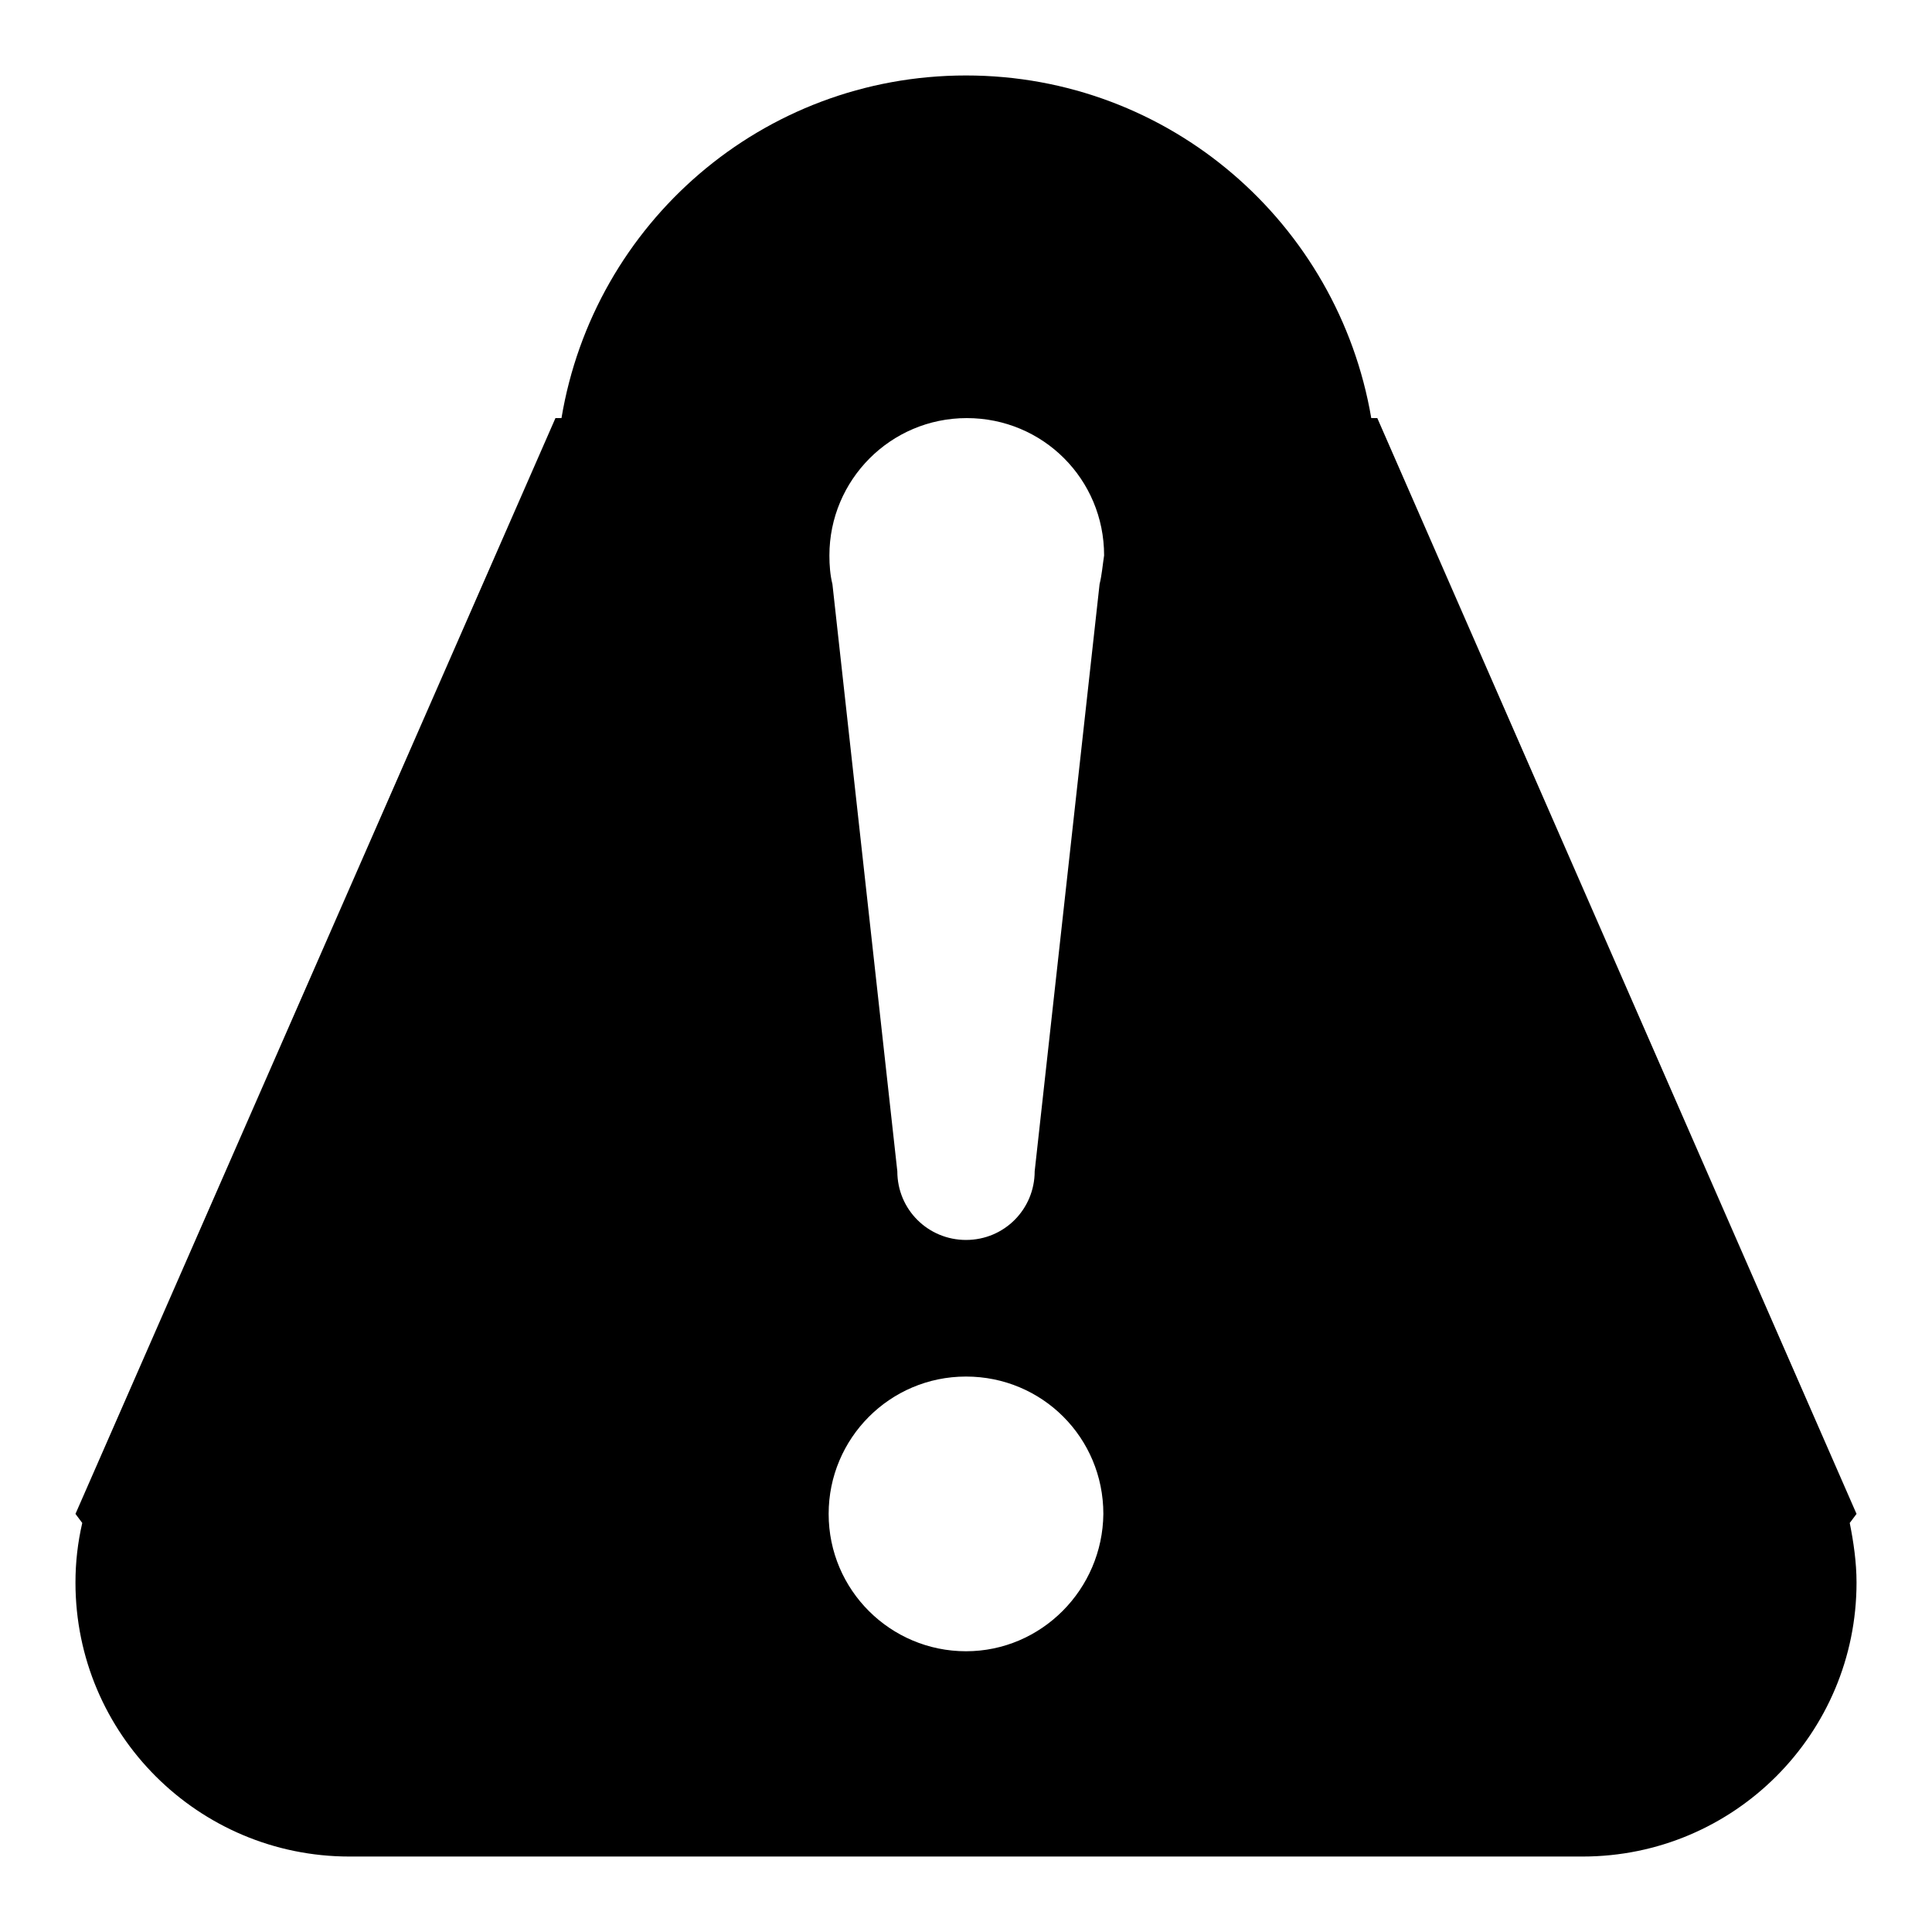
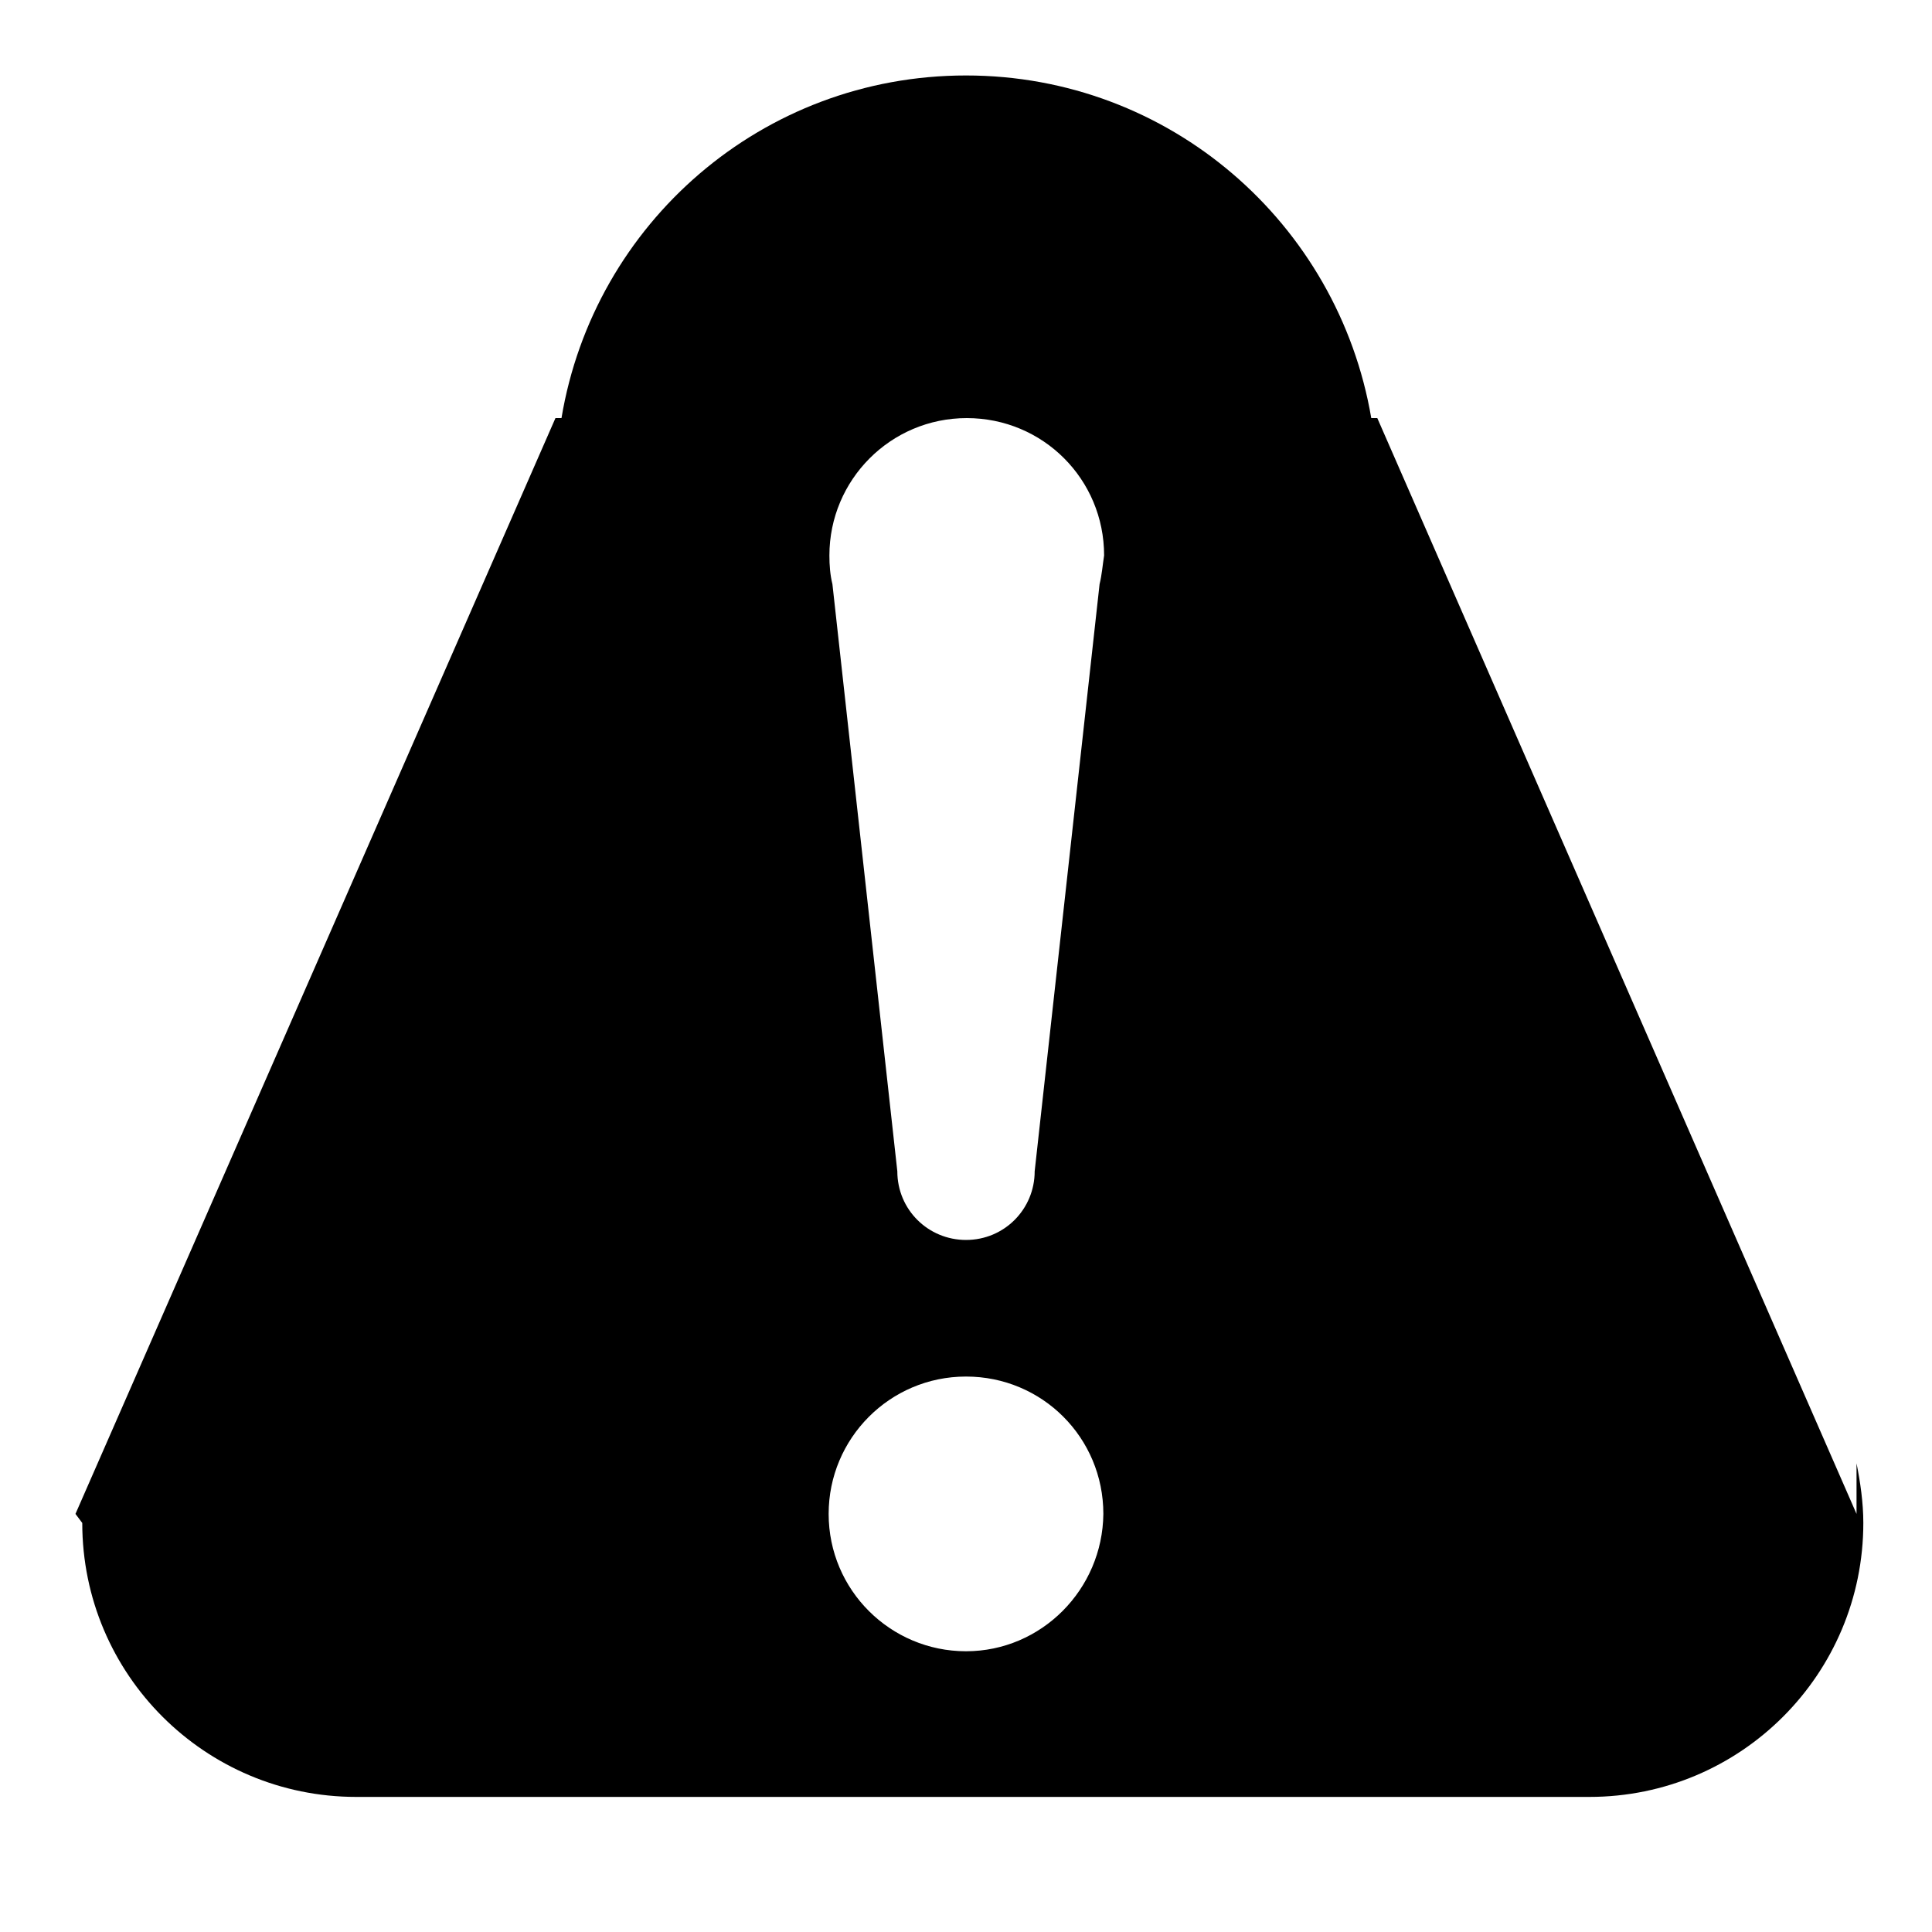
<svg xmlns="http://www.w3.org/2000/svg" version="1.1" x="0px" y="0px" viewBox="0 0 256 256" enable-background="new 0 0 256 256" xml:space="preserve">
  <g>
    <g>
-       <path fill="#000000" d="M246,200.6L182.5,55.4h-0.8C177.3,29.6,155,10,128,10c-27,0-49.3,19.6-53.6,45.4h-0.8L10,200.6l0.9,1.2c-0.6,2.6-0.9,5.2-0.9,7.9c0,20.1,16.3,36.3,36.3,36.3h163.4c20.1,0,36.3-16.3,36.3-36.3c0-2.7-0.4-5.4-0.9-7.9L246,200.6z M128,218.8c-10,0-18.2-8.1-18.2-18.2c0-10,8.1-18.2,18.2-18.2s18.2,8.1,18.2,18.2C146.1,210.6,138,218.8,128,218.8z M145.7,77.4l-8.6,77.8c0,5-4,9.1-9.1,9.1c-5,0-9.1-4-9.1-9.1l-8.6-77.8c-0.3-1.2-0.4-2.5-0.4-3.8c0-10,8.1-18.2,18.2-18.2s18.2,8.1,18.2,18.2C146.1,74.9,146,76.2,145.7,77.4z" />
+       <path fill="#000000" d="M246,200.6L182.5,55.4h-0.8C177.3,29.6,155,10,128,10c-27,0-49.3,19.6-53.6,45.4h-0.8L10,200.6l0.9,1.2c0,20.1,16.3,36.3,36.3,36.3h163.4c20.1,0,36.3-16.3,36.3-36.3c0-2.7-0.4-5.4-0.9-7.9L246,200.6z M128,218.8c-10,0-18.2-8.1-18.2-18.2c0-10,8.1-18.2,18.2-18.2s18.2,8.1,18.2,18.2C146.1,210.6,138,218.8,128,218.8z M145.7,77.4l-8.6,77.8c0,5-4,9.1-9.1,9.1c-5,0-9.1-4-9.1-9.1l-8.6-77.8c-0.3-1.2-0.4-2.5-0.4-3.8c0-10,8.1-18.2,18.2-18.2s18.2,8.1,18.2,18.2C146.1,74.9,146,76.2,145.7,77.4z" />
    </g>
  </g>
</svg>